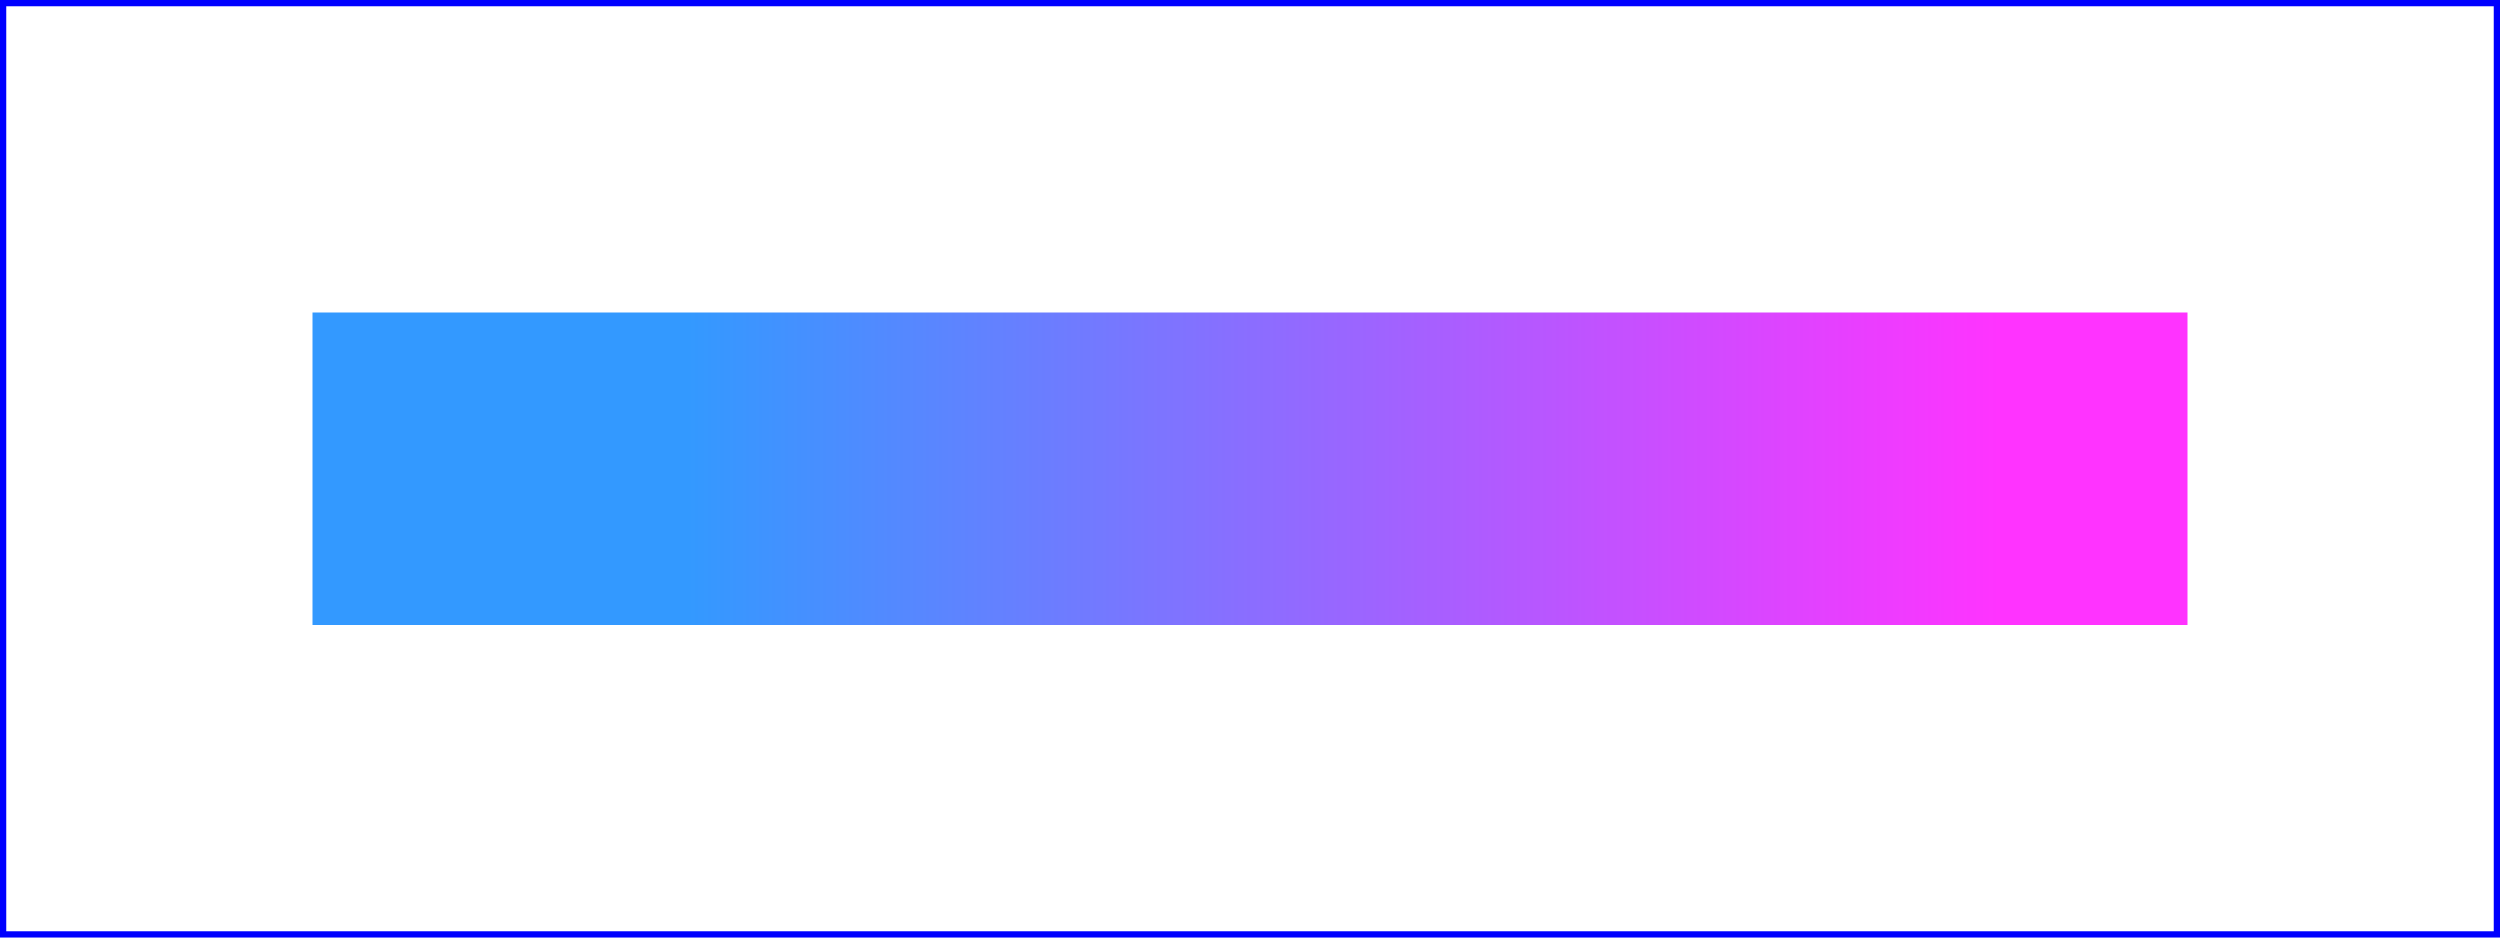
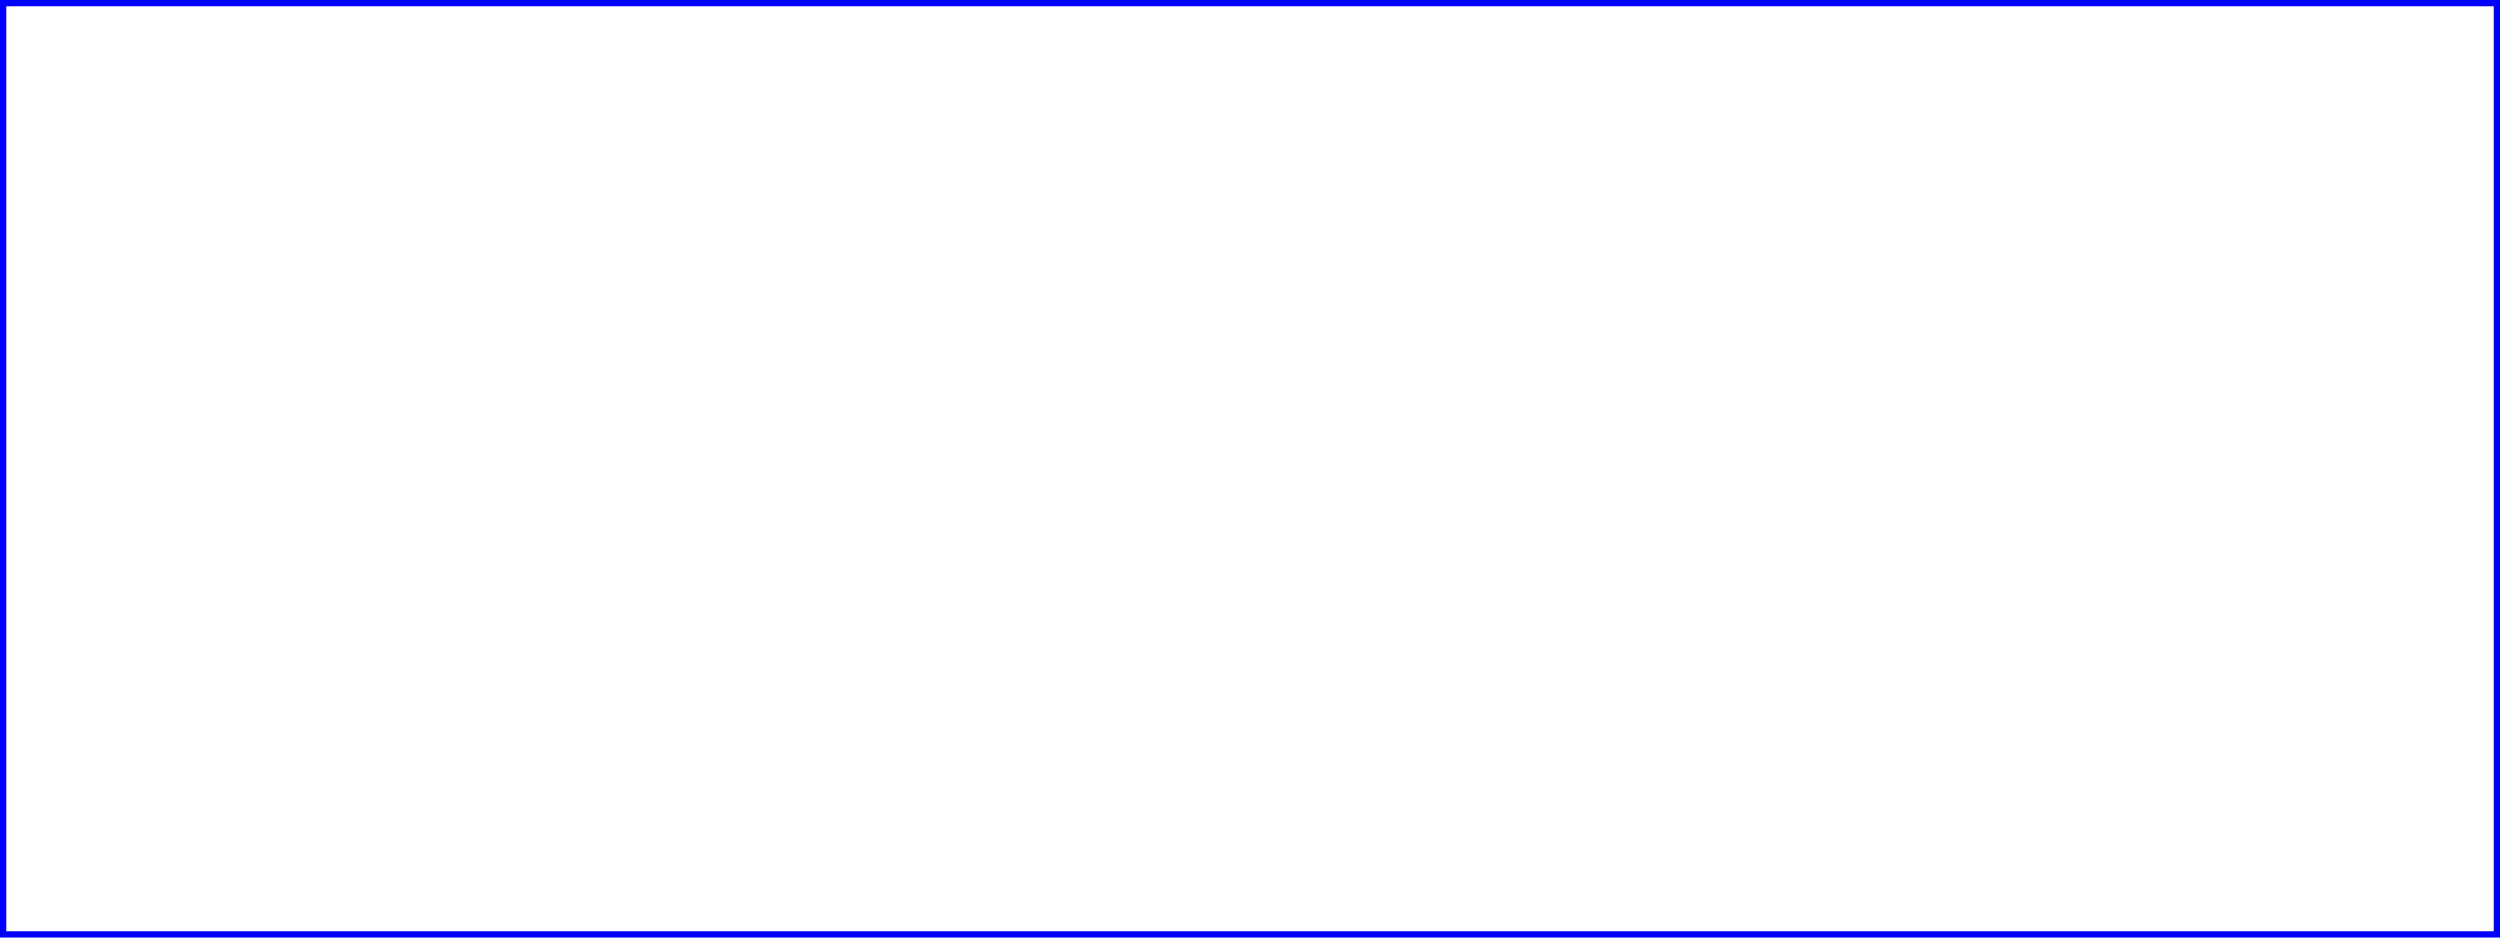
<svg xmlns="http://www.w3.org/2000/svg" width="8cm" height="3cm" version="1.1">
  <desc>Local URI references within ancestor's 'defs' element.</desc>
  <defs>
    <linearGradient id="Gradient01">
      <stop offset="20%" stop-color="#39F" />
      <stop offset="90%" stop-color="#F3F" />
    </linearGradient>
  </defs>
-   <rect x="1cm" y="1cm" width="6cm" height="1cm" fill="url(#Gradient01)" />
  <rect x=".01cm" y=".01cm" width="7.98cm" height="2.98cm" fill="none" stroke="blue" stroke-width=".02cm" />
</svg>